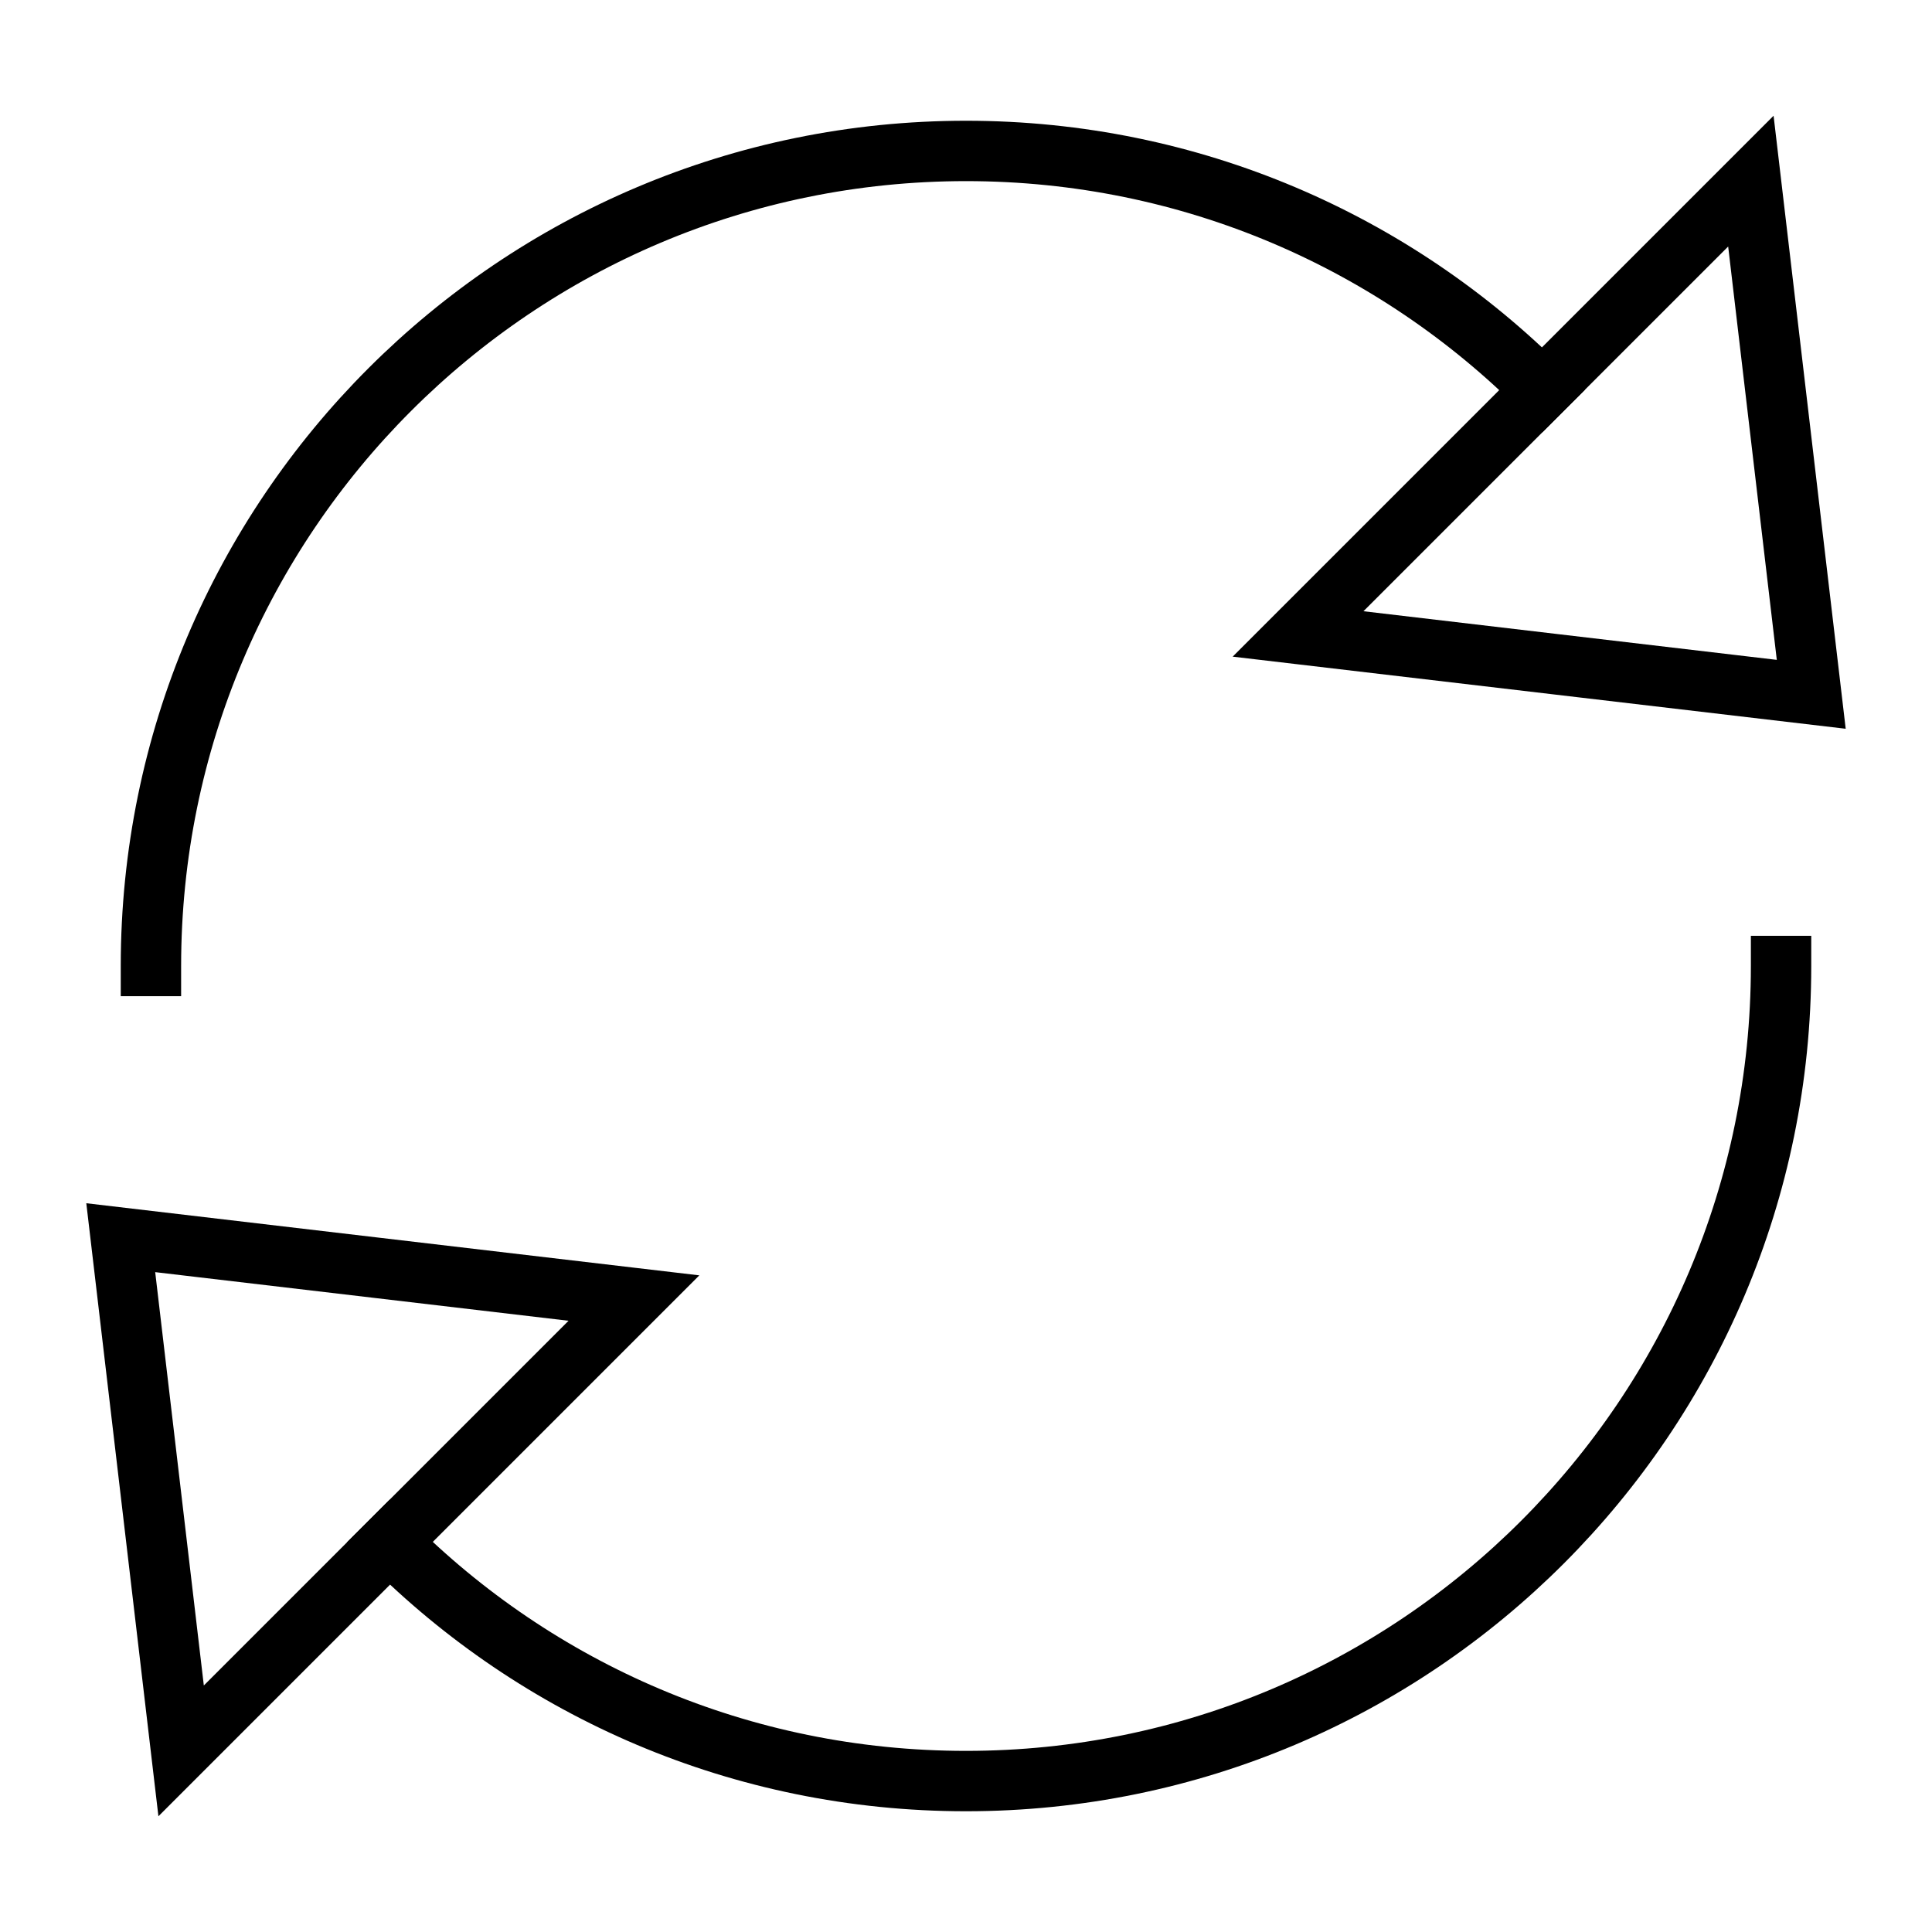
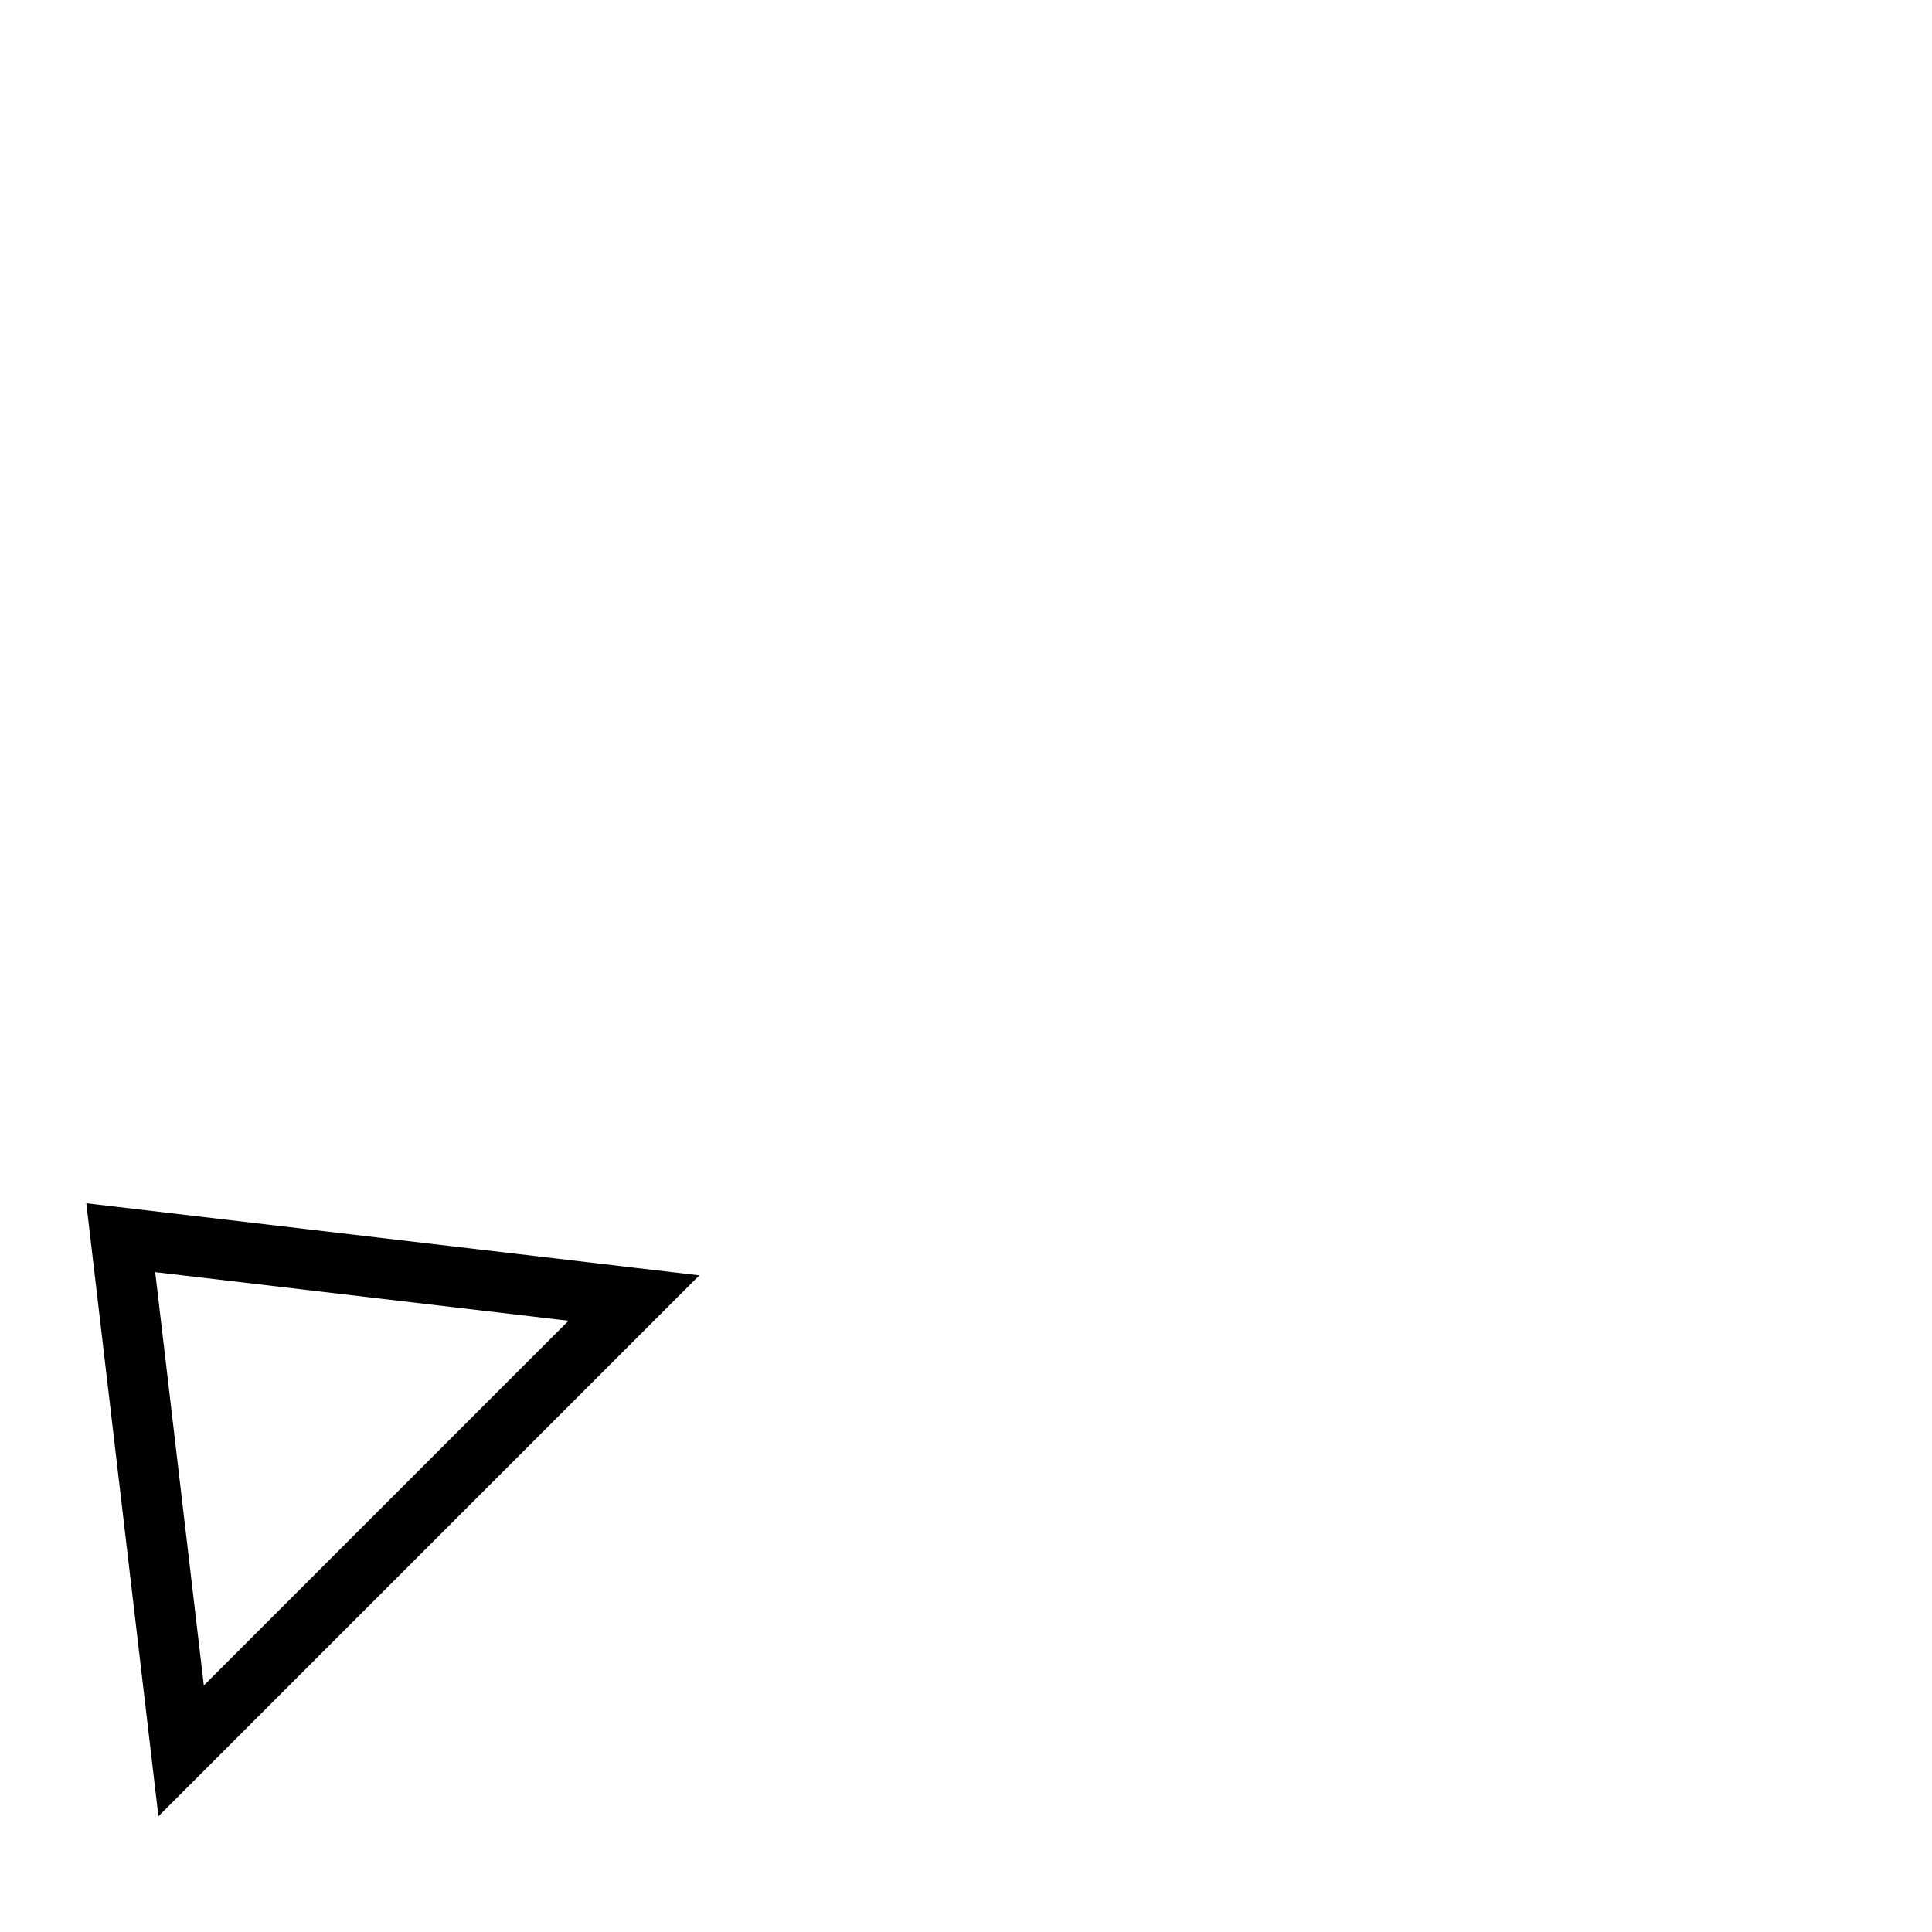
<svg xmlns="http://www.w3.org/2000/svg" id="Layer_1" data-name="Layer 1" viewBox="0 0 64 64">
  <defs>
    <style>
      .cls-1 {
        fill: none;
        stroke: #000;
        stroke-linecap: square;
        stroke-miterlimit: 10;
        stroke-width: 2px;
      }
    </style>
  </defs>
-   <polygon class="cls-1" points="43 21 58 6 60 23 43 21" />
  <polygon class="cls-1" points="21 43 6 58 4 41 21 43" />
-   <path class="cls-1" d="M59,32c0,14.91-12.09,27-27,27-7.46,0-14.21-3.02-19.09-7.91" />
-   <path class="cls-1" d="M5,32c0-14.91,12.09-27,27-27,7.46,0,14.21,3.02,19.09,7.91" />
</svg>